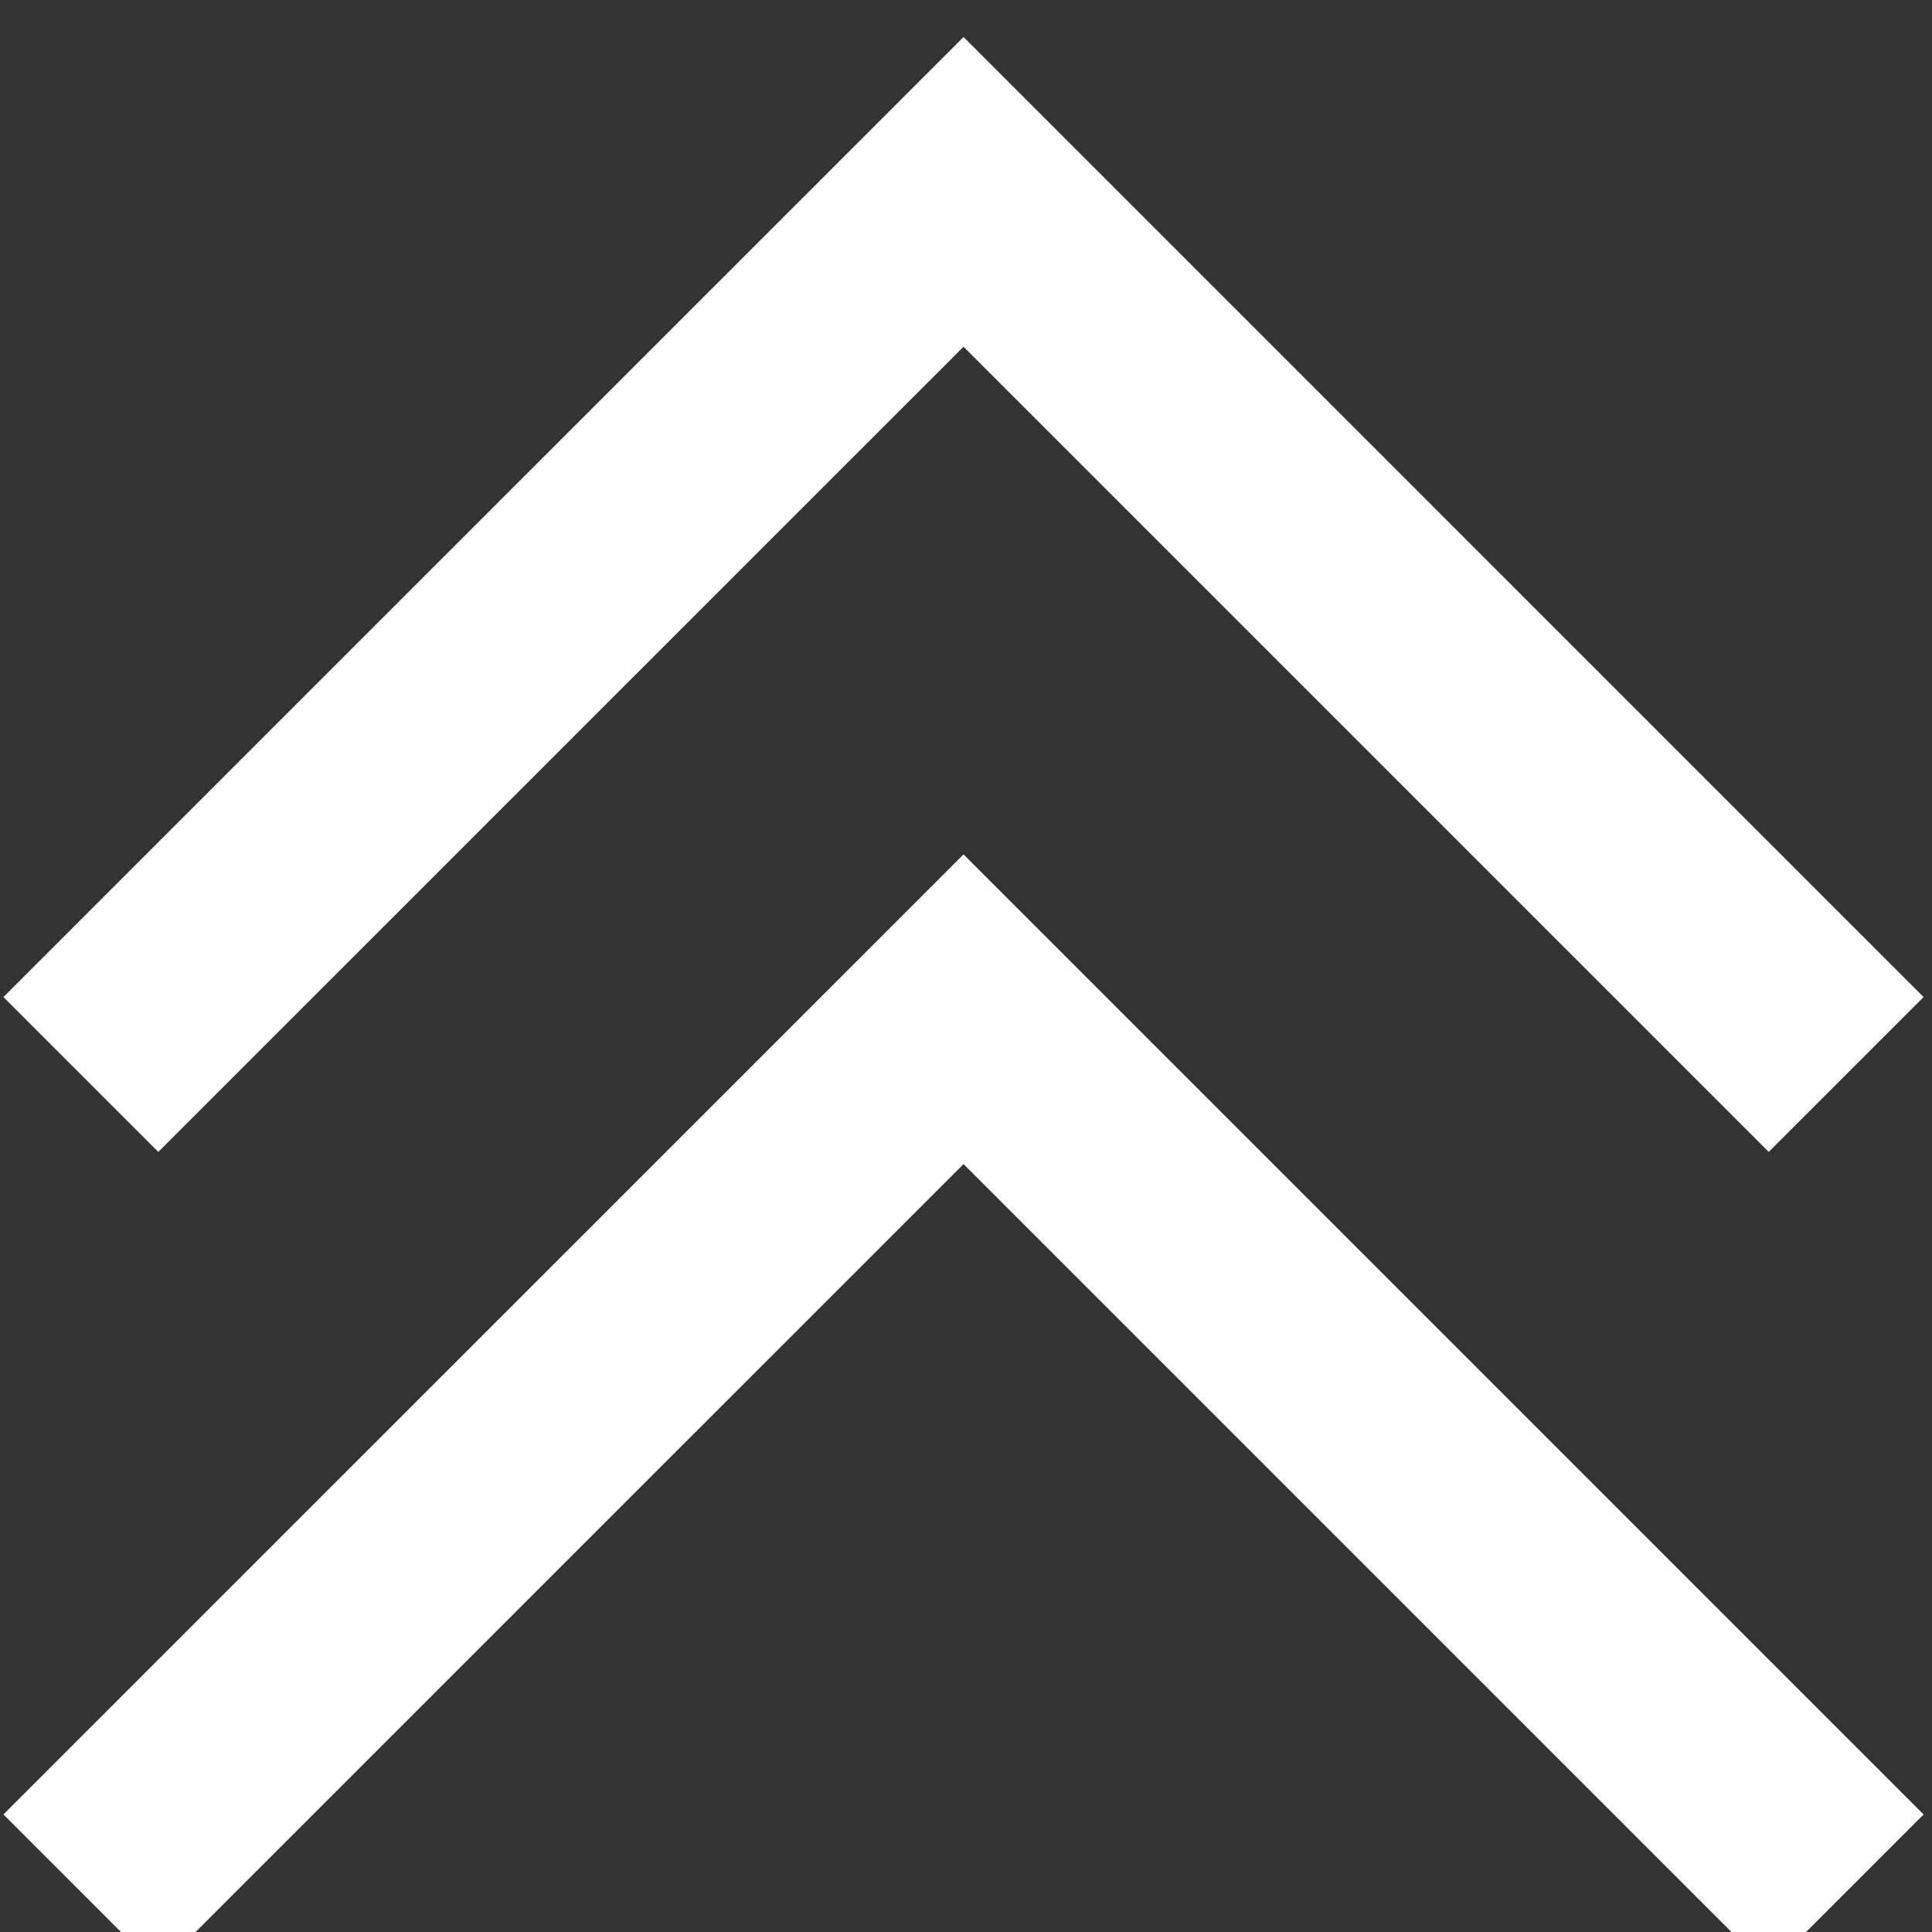
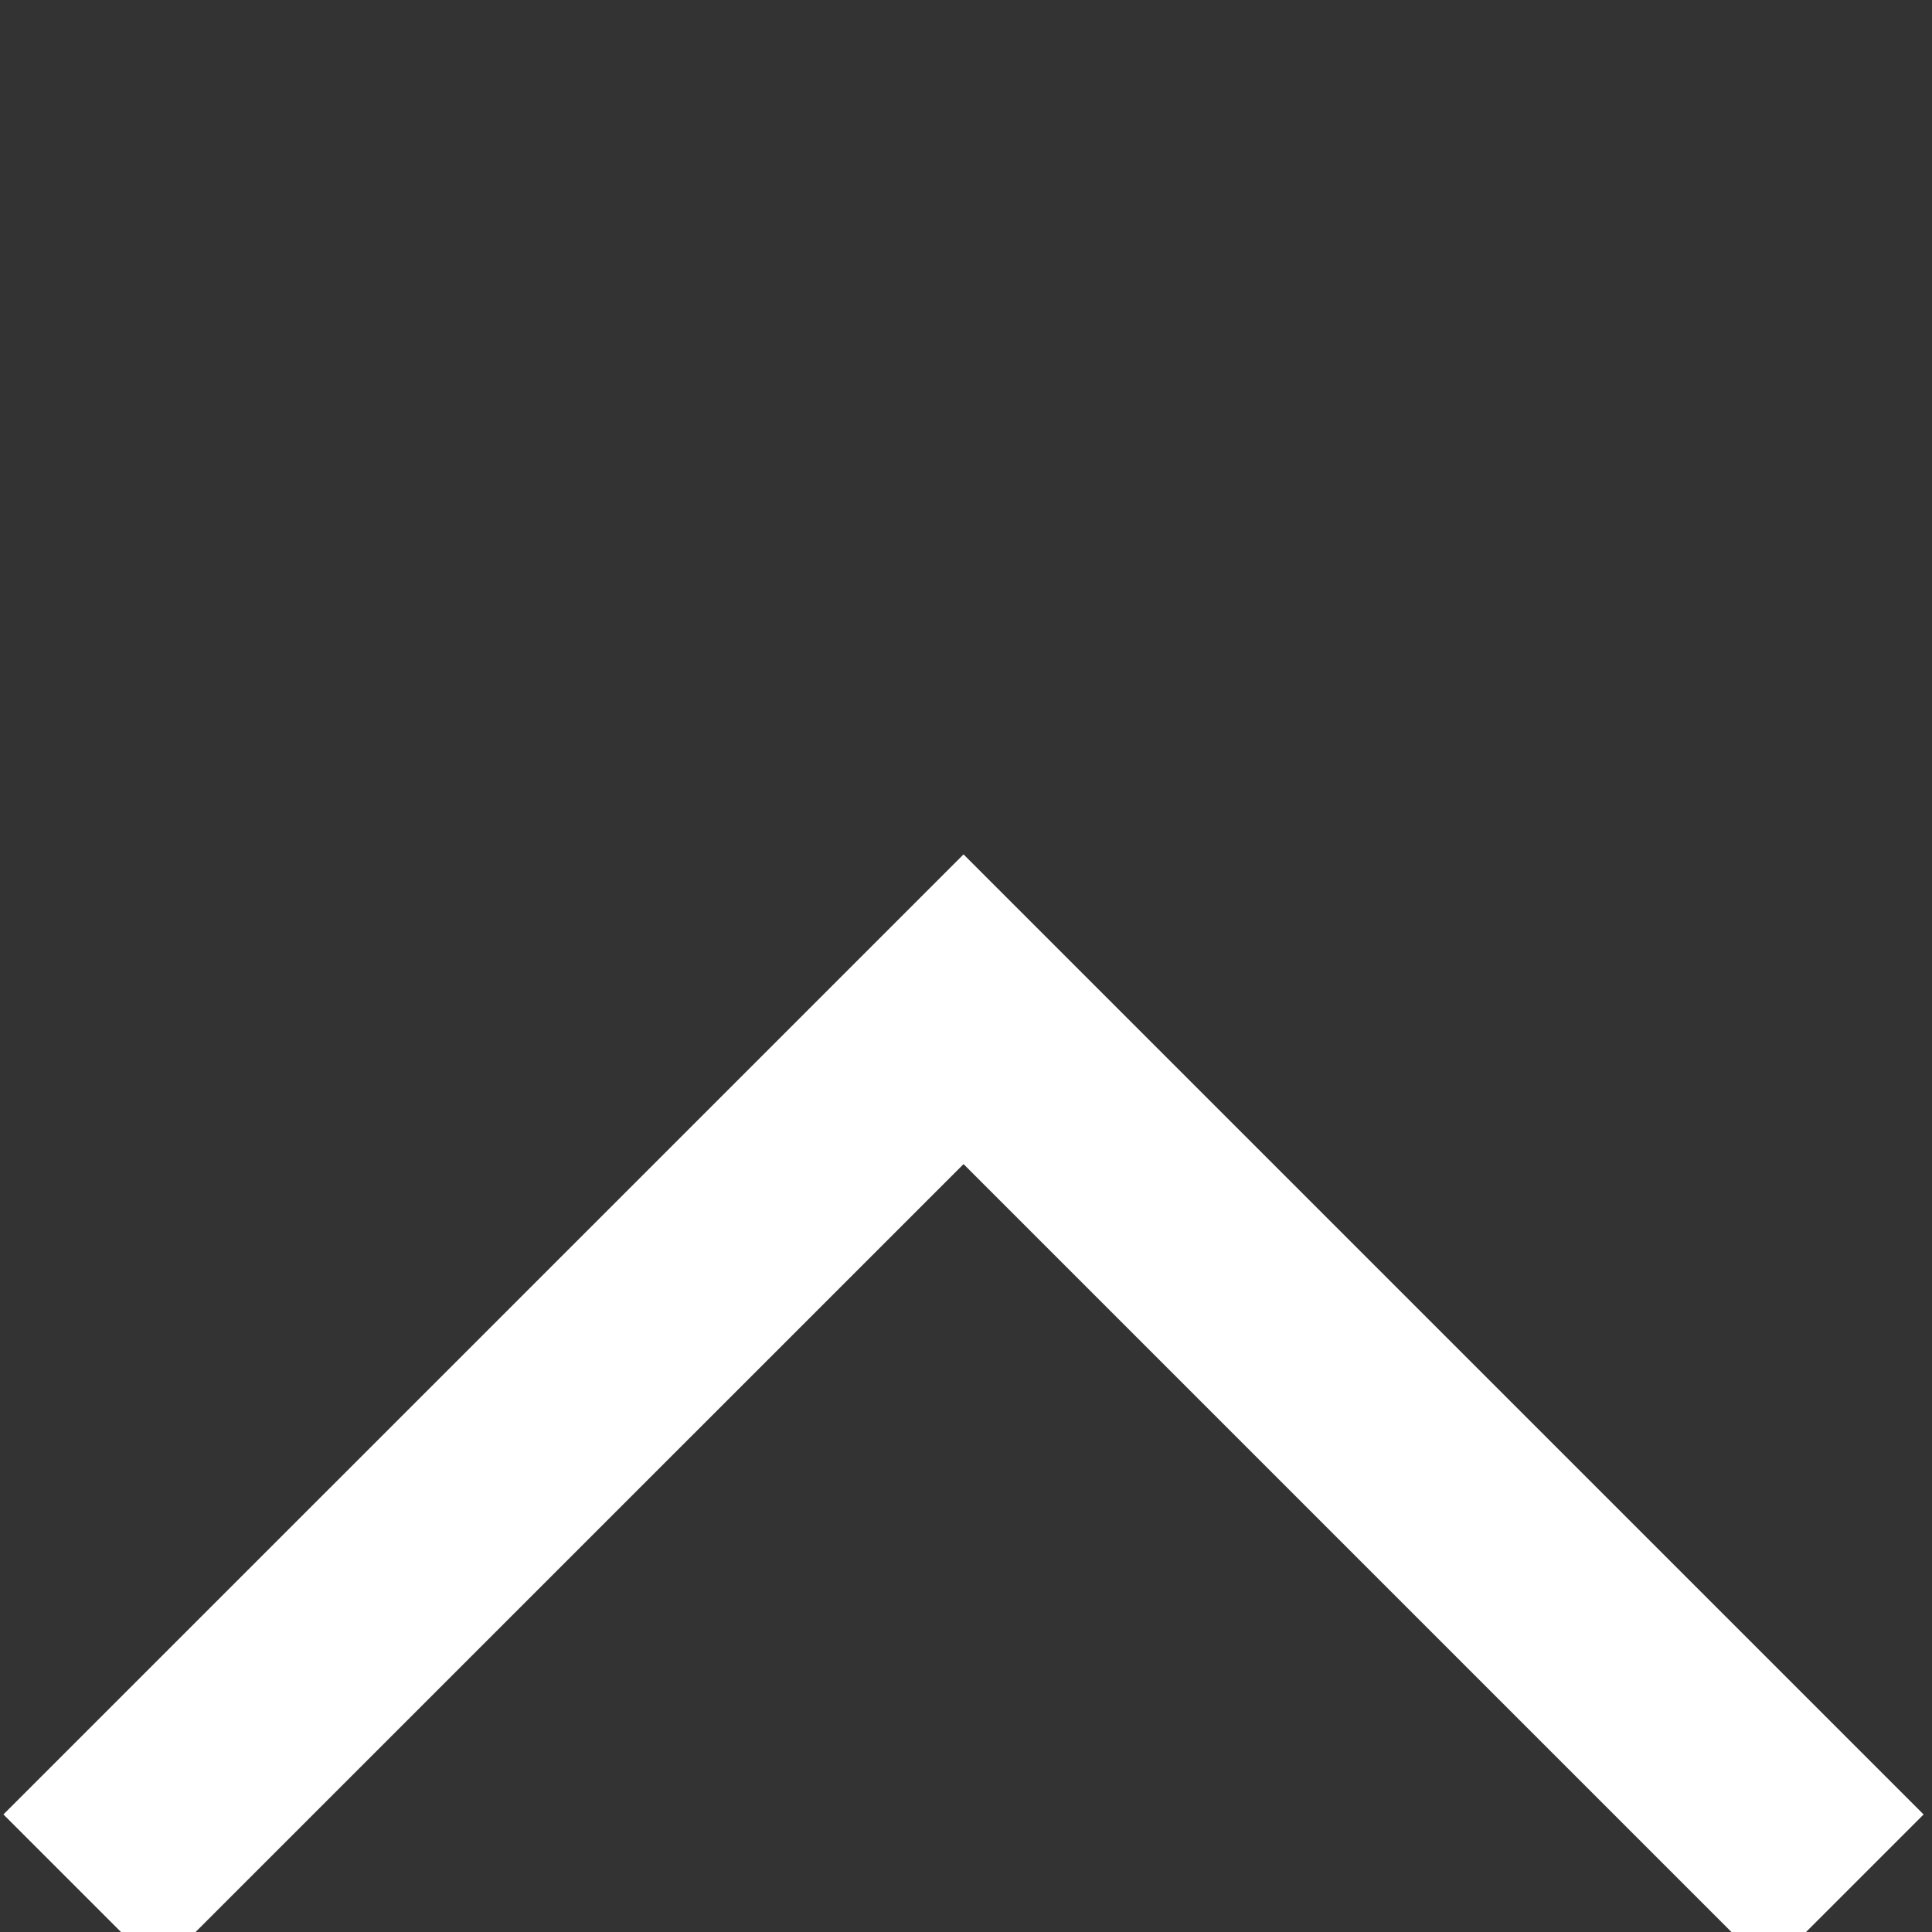
<svg xmlns="http://www.w3.org/2000/svg" viewBox="0 0 26 26" xml:space="preserve">
  <rect x="0" y="0" width="26" height="26" fill="#333333" stroke="none" />
  <g fill="#ffffff" class="fill-231f20">
    <path d="m.046 24.418 2.084 2.084 10.837-10.836 10.836 10.836 2.084-2.084-12.92-12.92z" />
-     <path d="m.046 13.418 2.084 2.084L12.967 4.666l10.836 10.836 2.084-2.084L12.967.498z" />
  </g>
</svg>